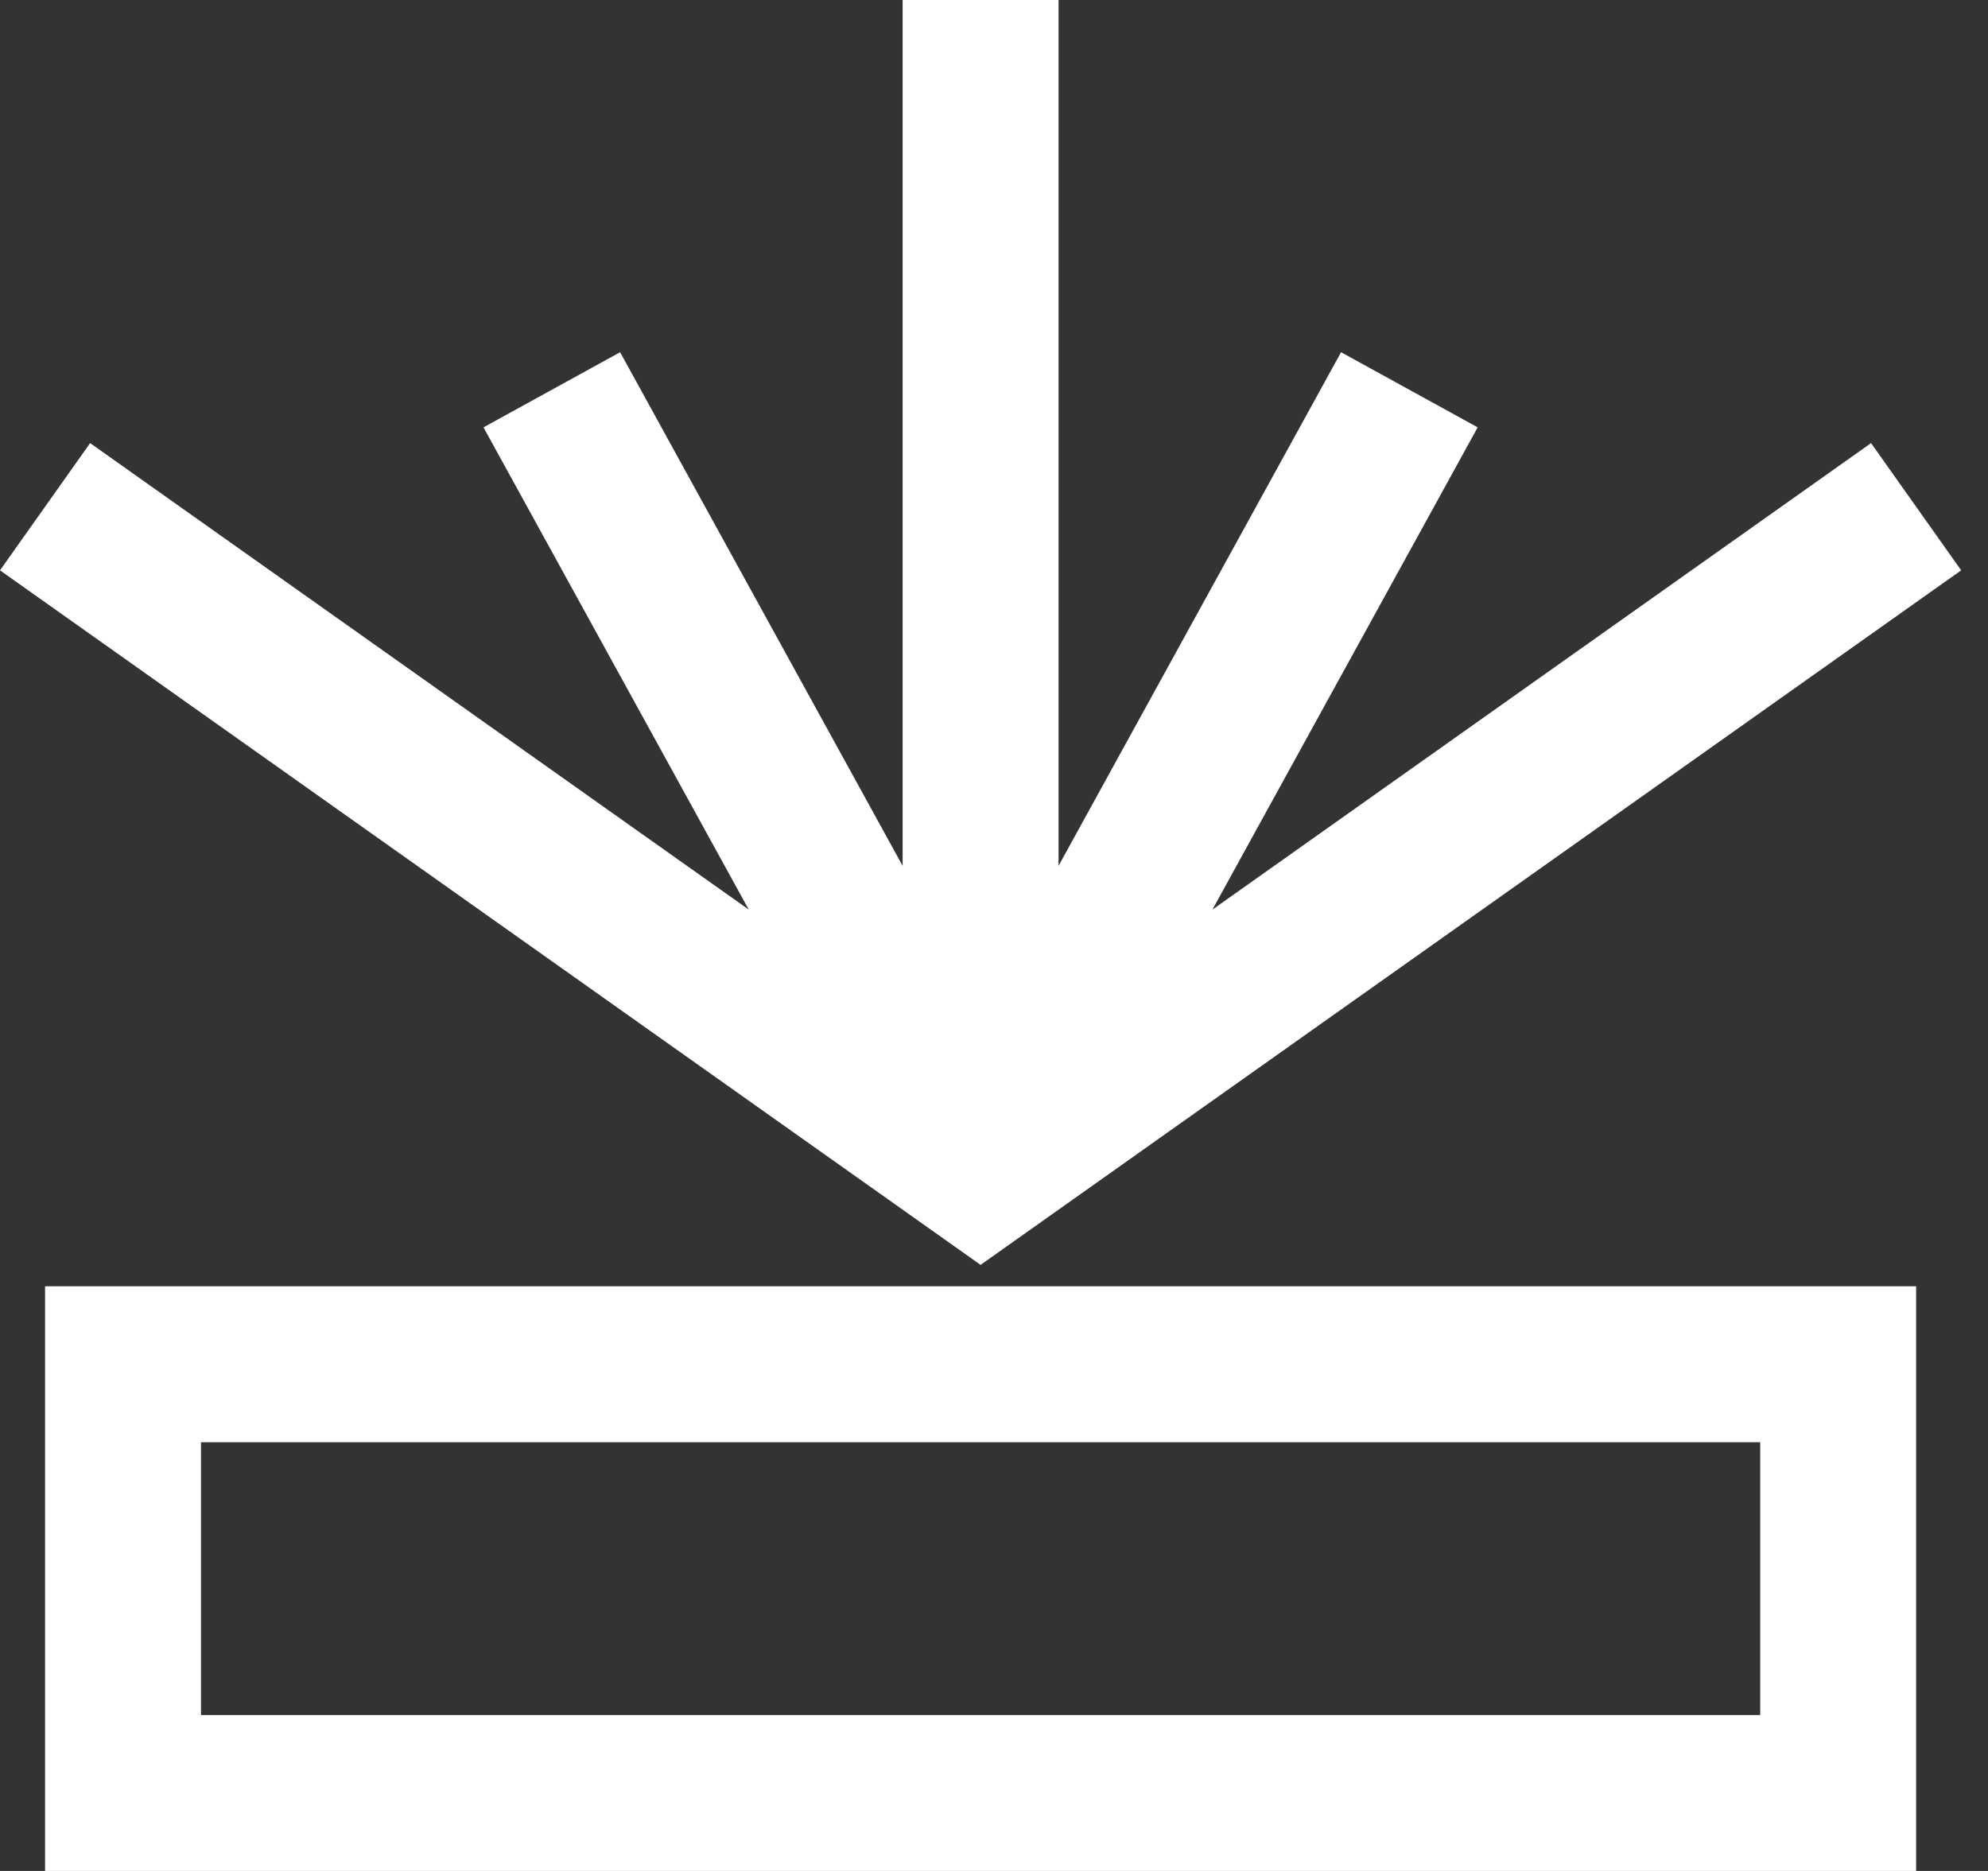
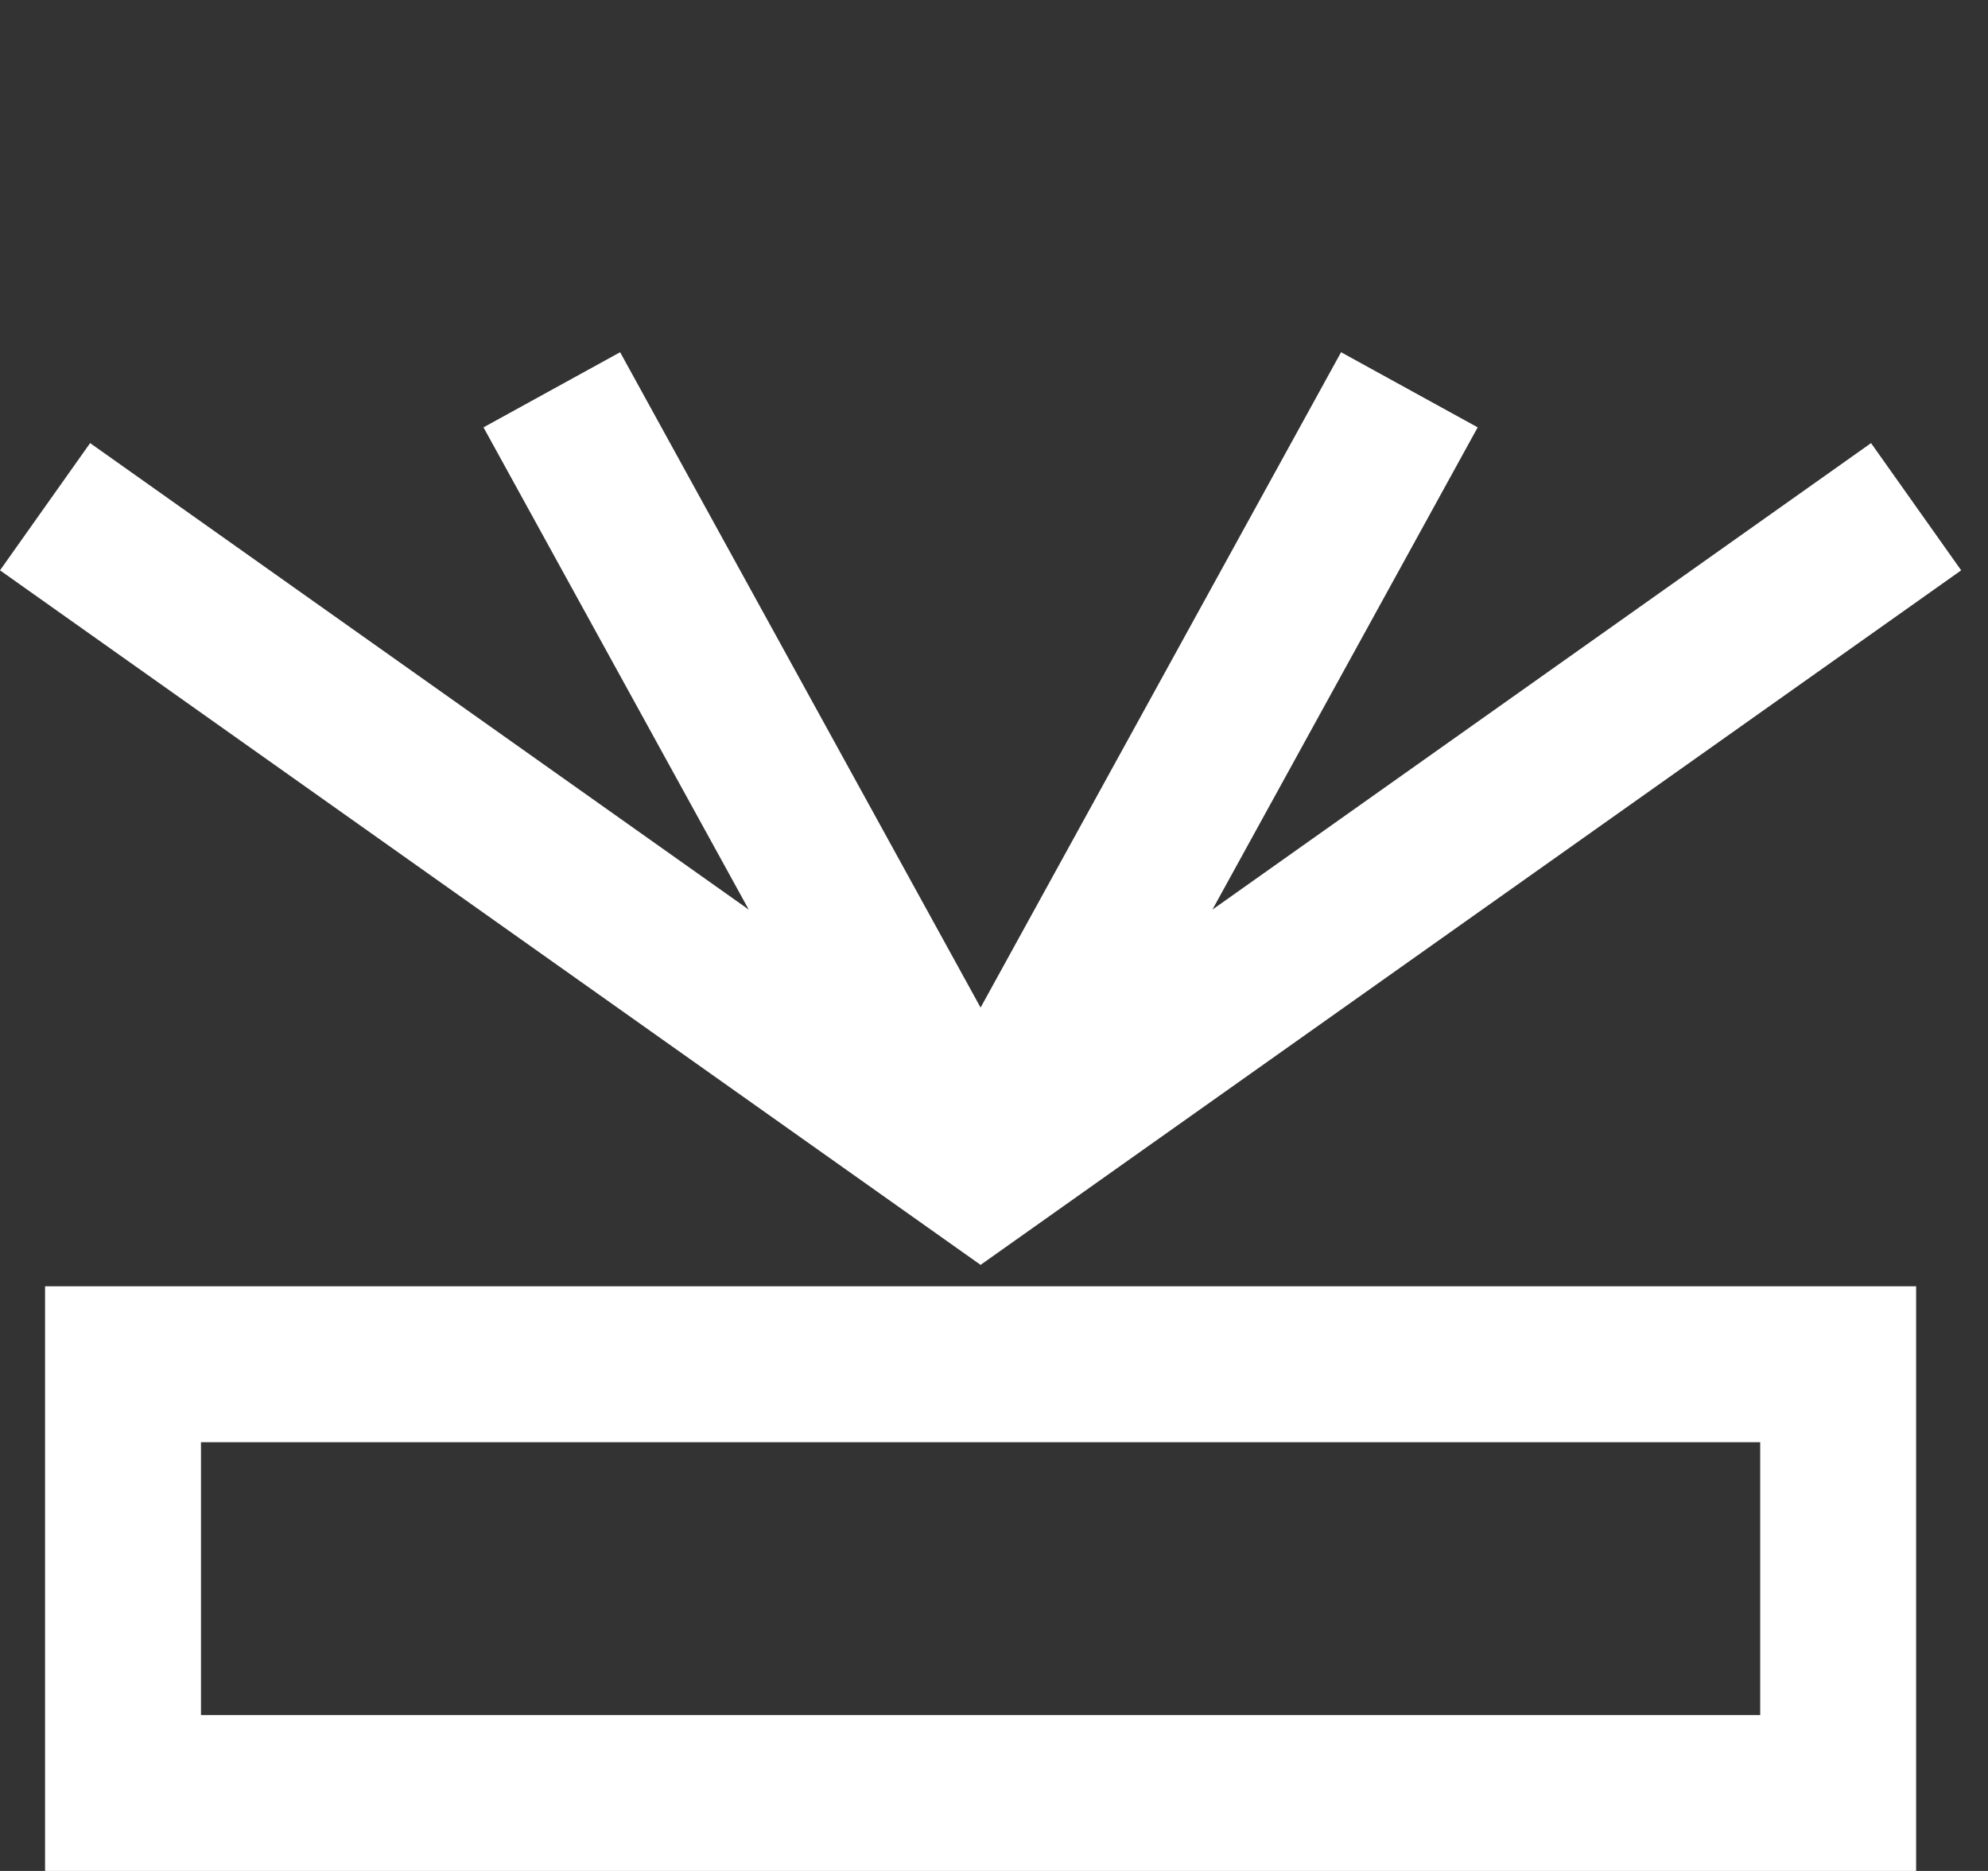
<svg xmlns="http://www.w3.org/2000/svg" viewBox="0 0 51 48" fill="none" height="48" width="51">
  <rect x="0" y="0" width="51" height="48" fill="#333333" stroke="none" />
-   <path d="M25.156 0v30M25.156 30l11-20M25.156 30l-11-20M1.156 13l24 17 24-17M3.156 35h44v11h-44z" stroke-width="4" stroke="#fff" />
+   <path d="M25.156 0M25.156 30l11-20M25.156 30l-11-20M1.156 13l24 17 24-17M3.156 35h44v11h-44z" stroke-width="4" stroke="#fff" />
</svg>